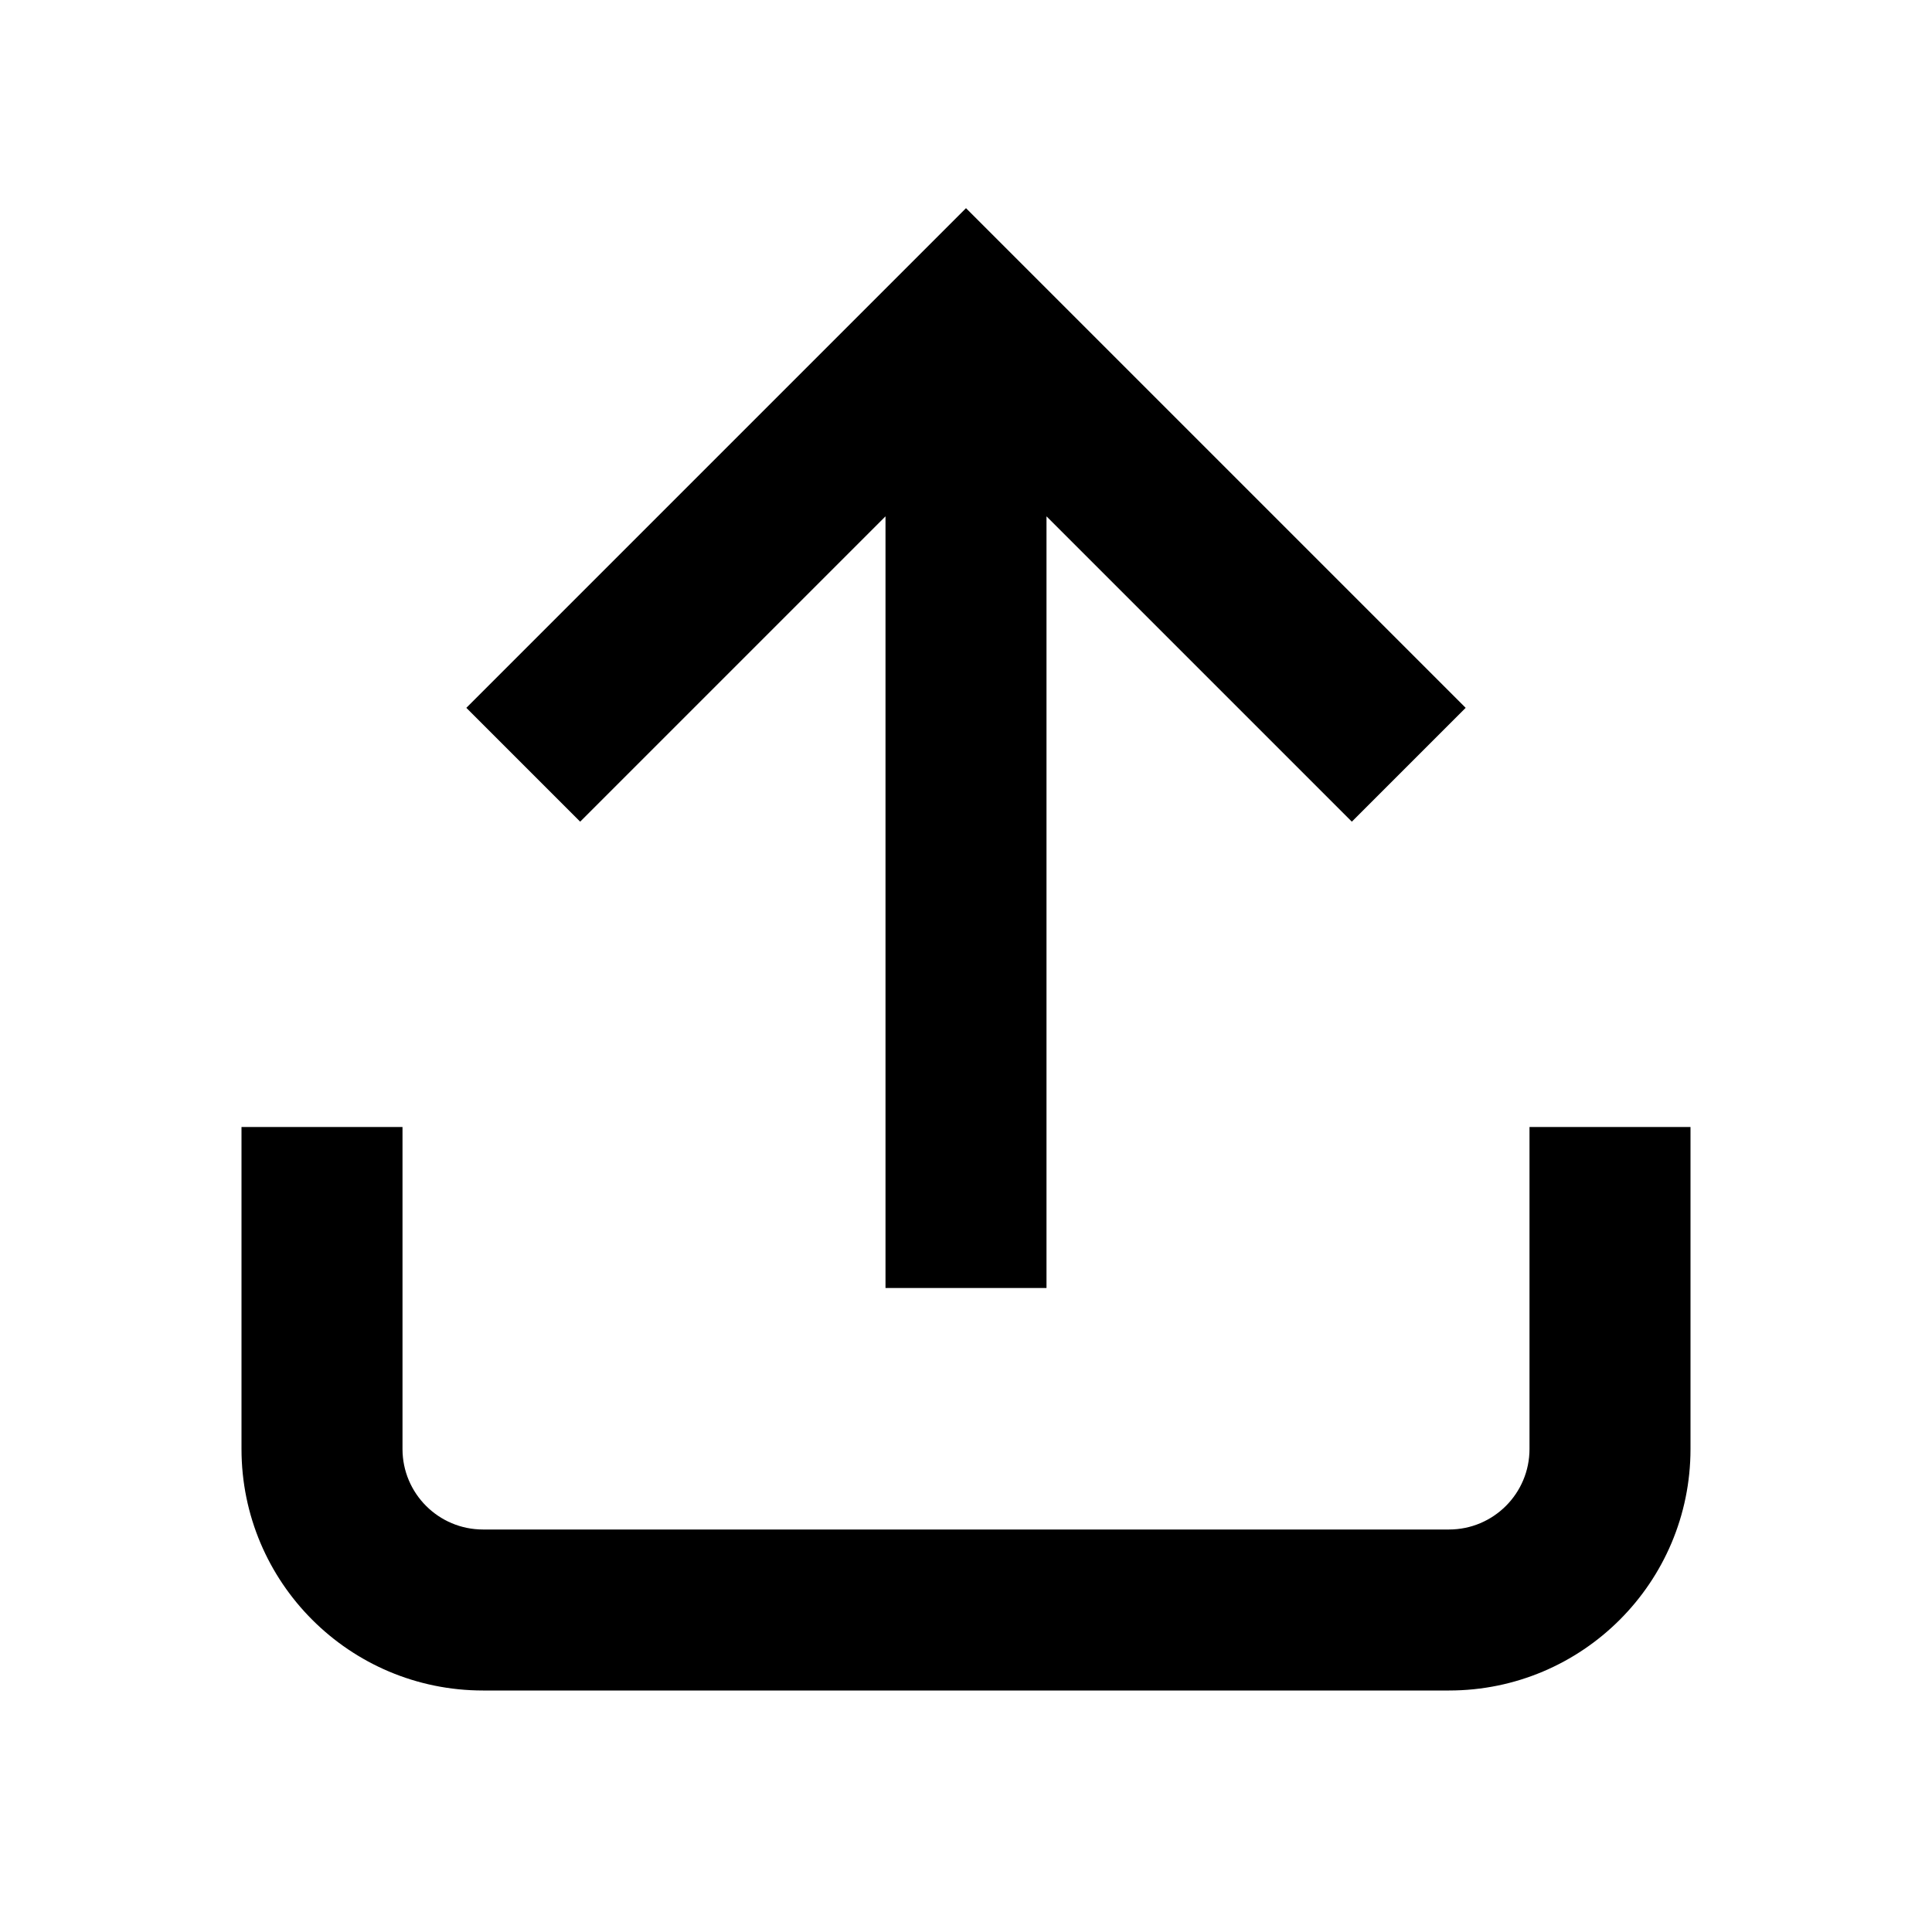
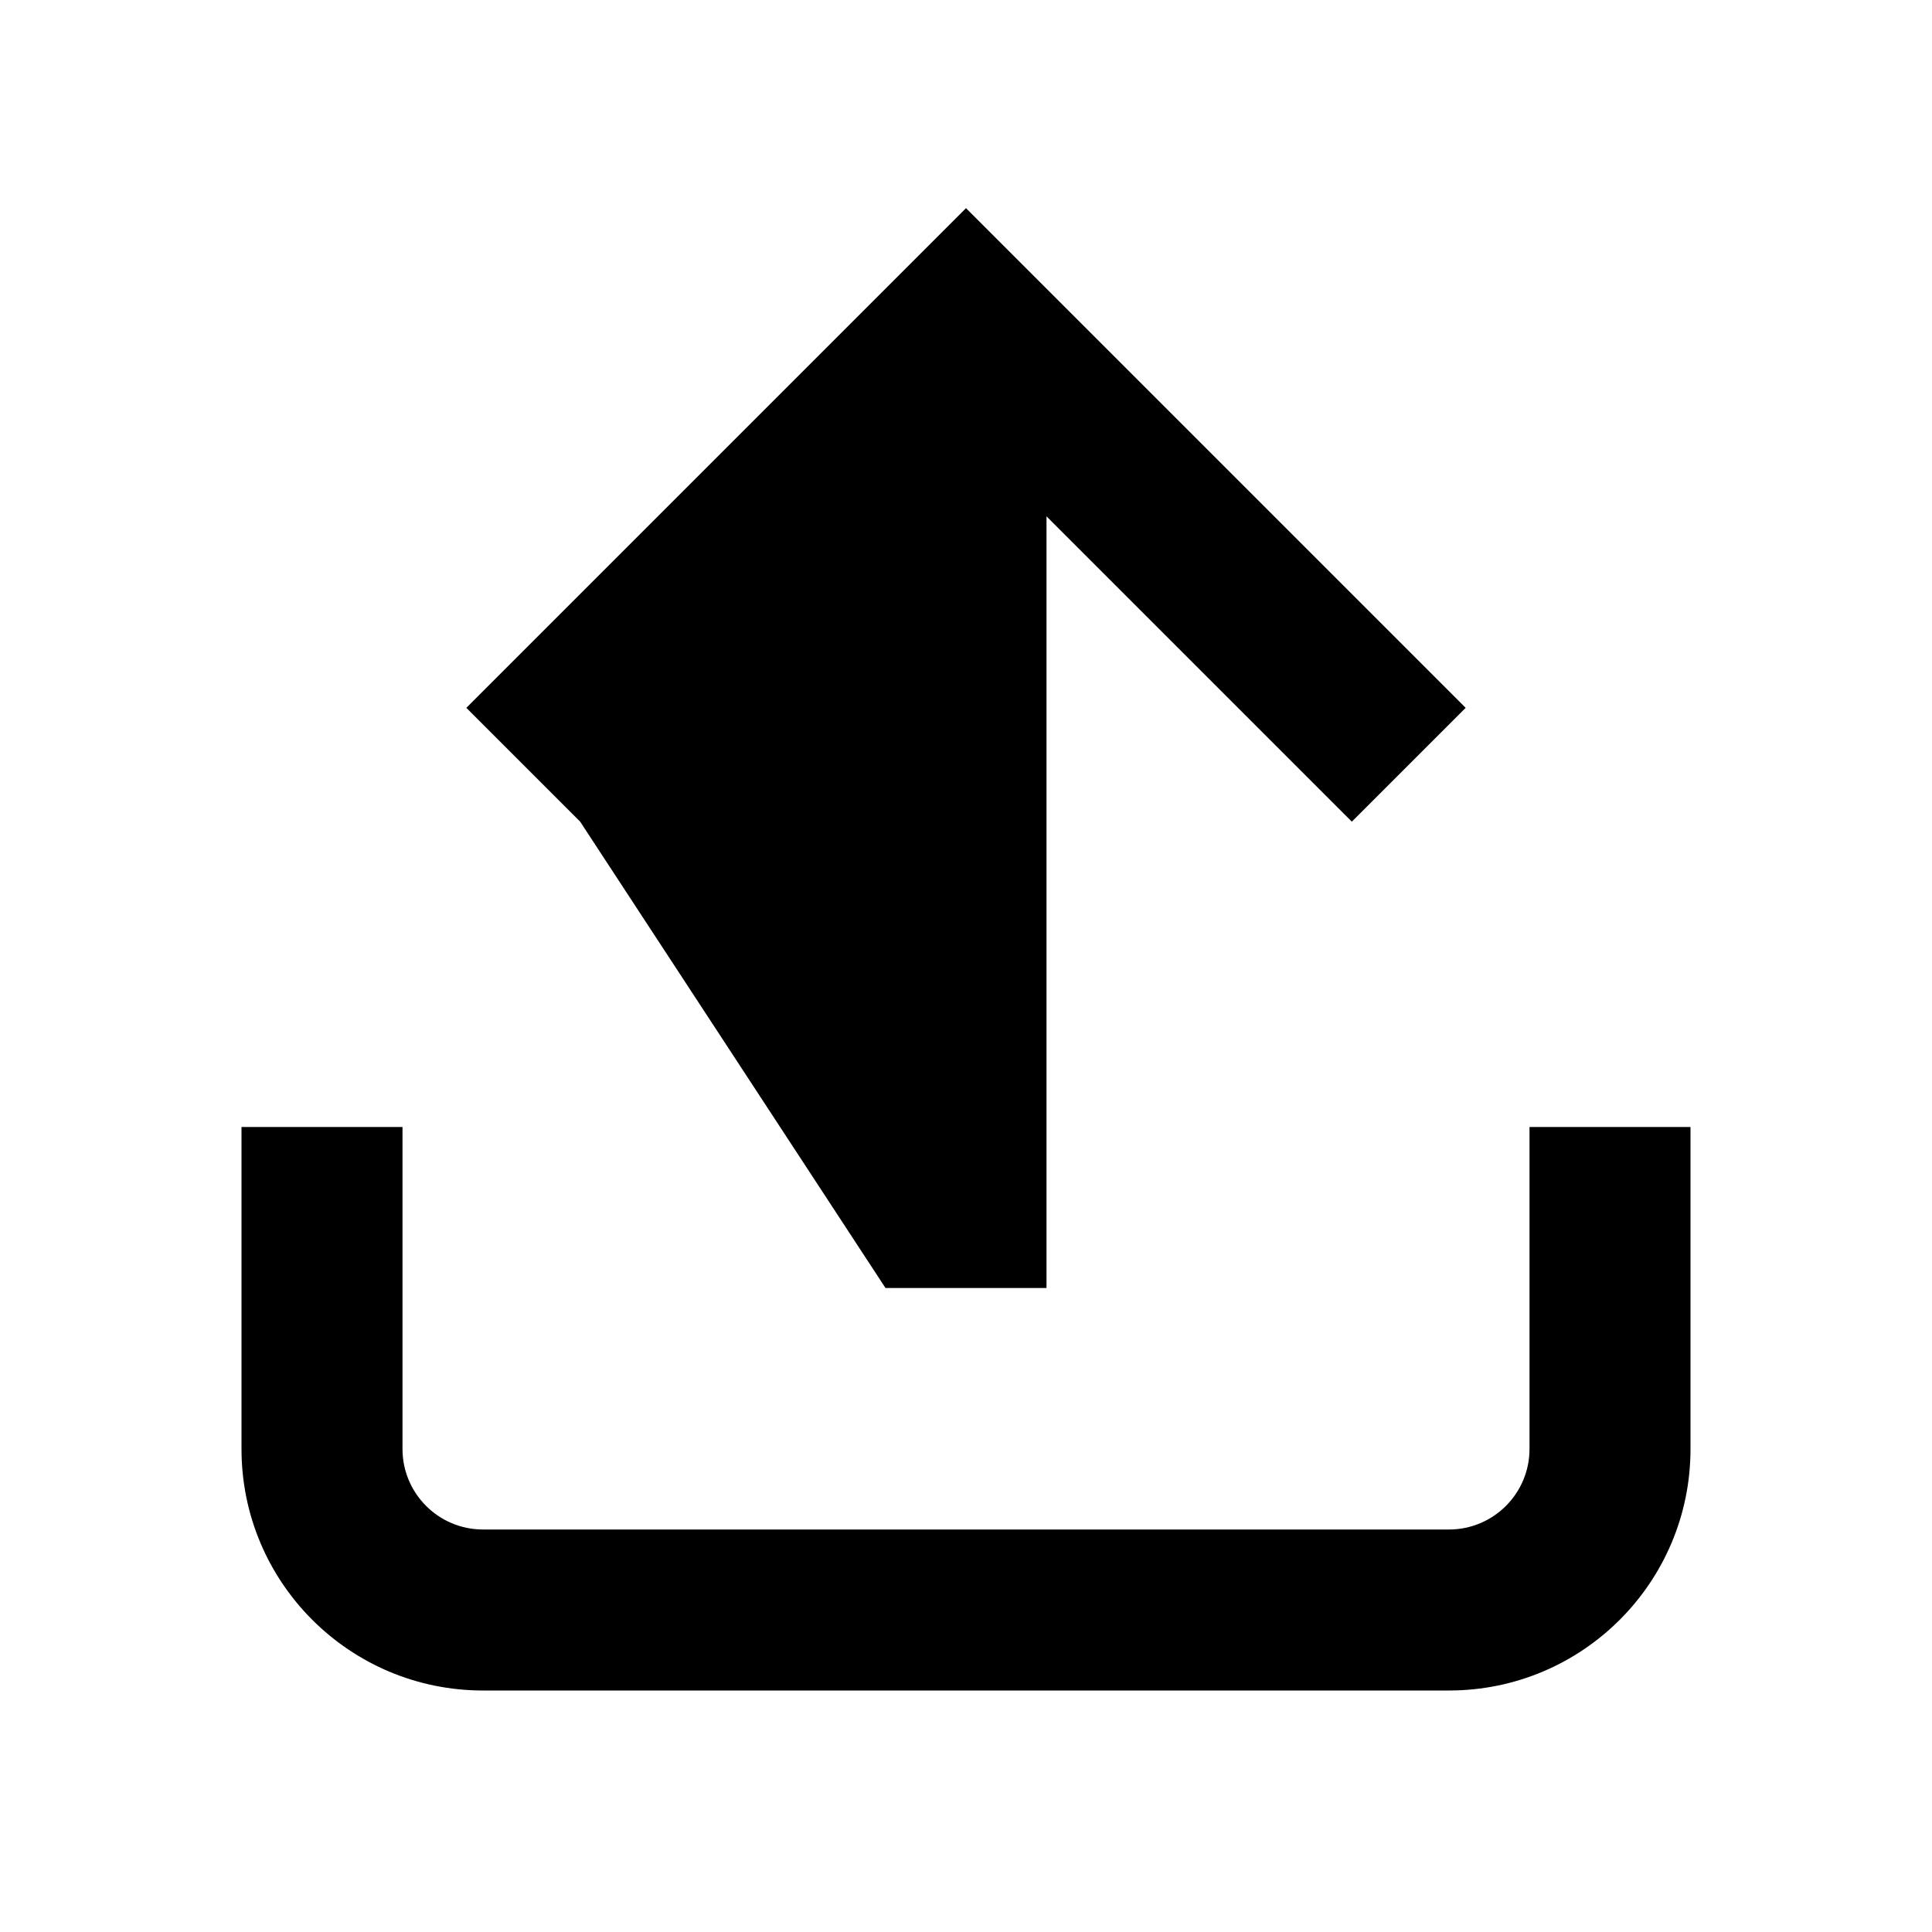
<svg xmlns="http://www.w3.org/2000/svg" viewBox="0 0 24 24" width="36" height="36">
-   <path d="M12 2.586L18.207 8.793L16.793 10.207L13 6.414V16H11V6.414L7.207 10.207L5.793 8.793L12 2.586ZM3 18V14H5V18C5 18.552 5.448 19 6 19H18C18.552 19 19 18.552 19 18V14H21V18C21 19.657 19.657 21 18 21H6C4.343 21 3 19.657 3 18Z" fill="rgba(0,0,0,1)" />
+   <path d="M12 2.586L18.207 8.793L16.793 10.207L13 6.414V16H11L7.207 10.207L5.793 8.793L12 2.586ZM3 18V14H5V18C5 18.552 5.448 19 6 19H18C18.552 19 19 18.552 19 18V14H21V18C21 19.657 19.657 21 18 21H6C4.343 21 3 19.657 3 18Z" fill="rgba(0,0,0,1)" />
</svg>